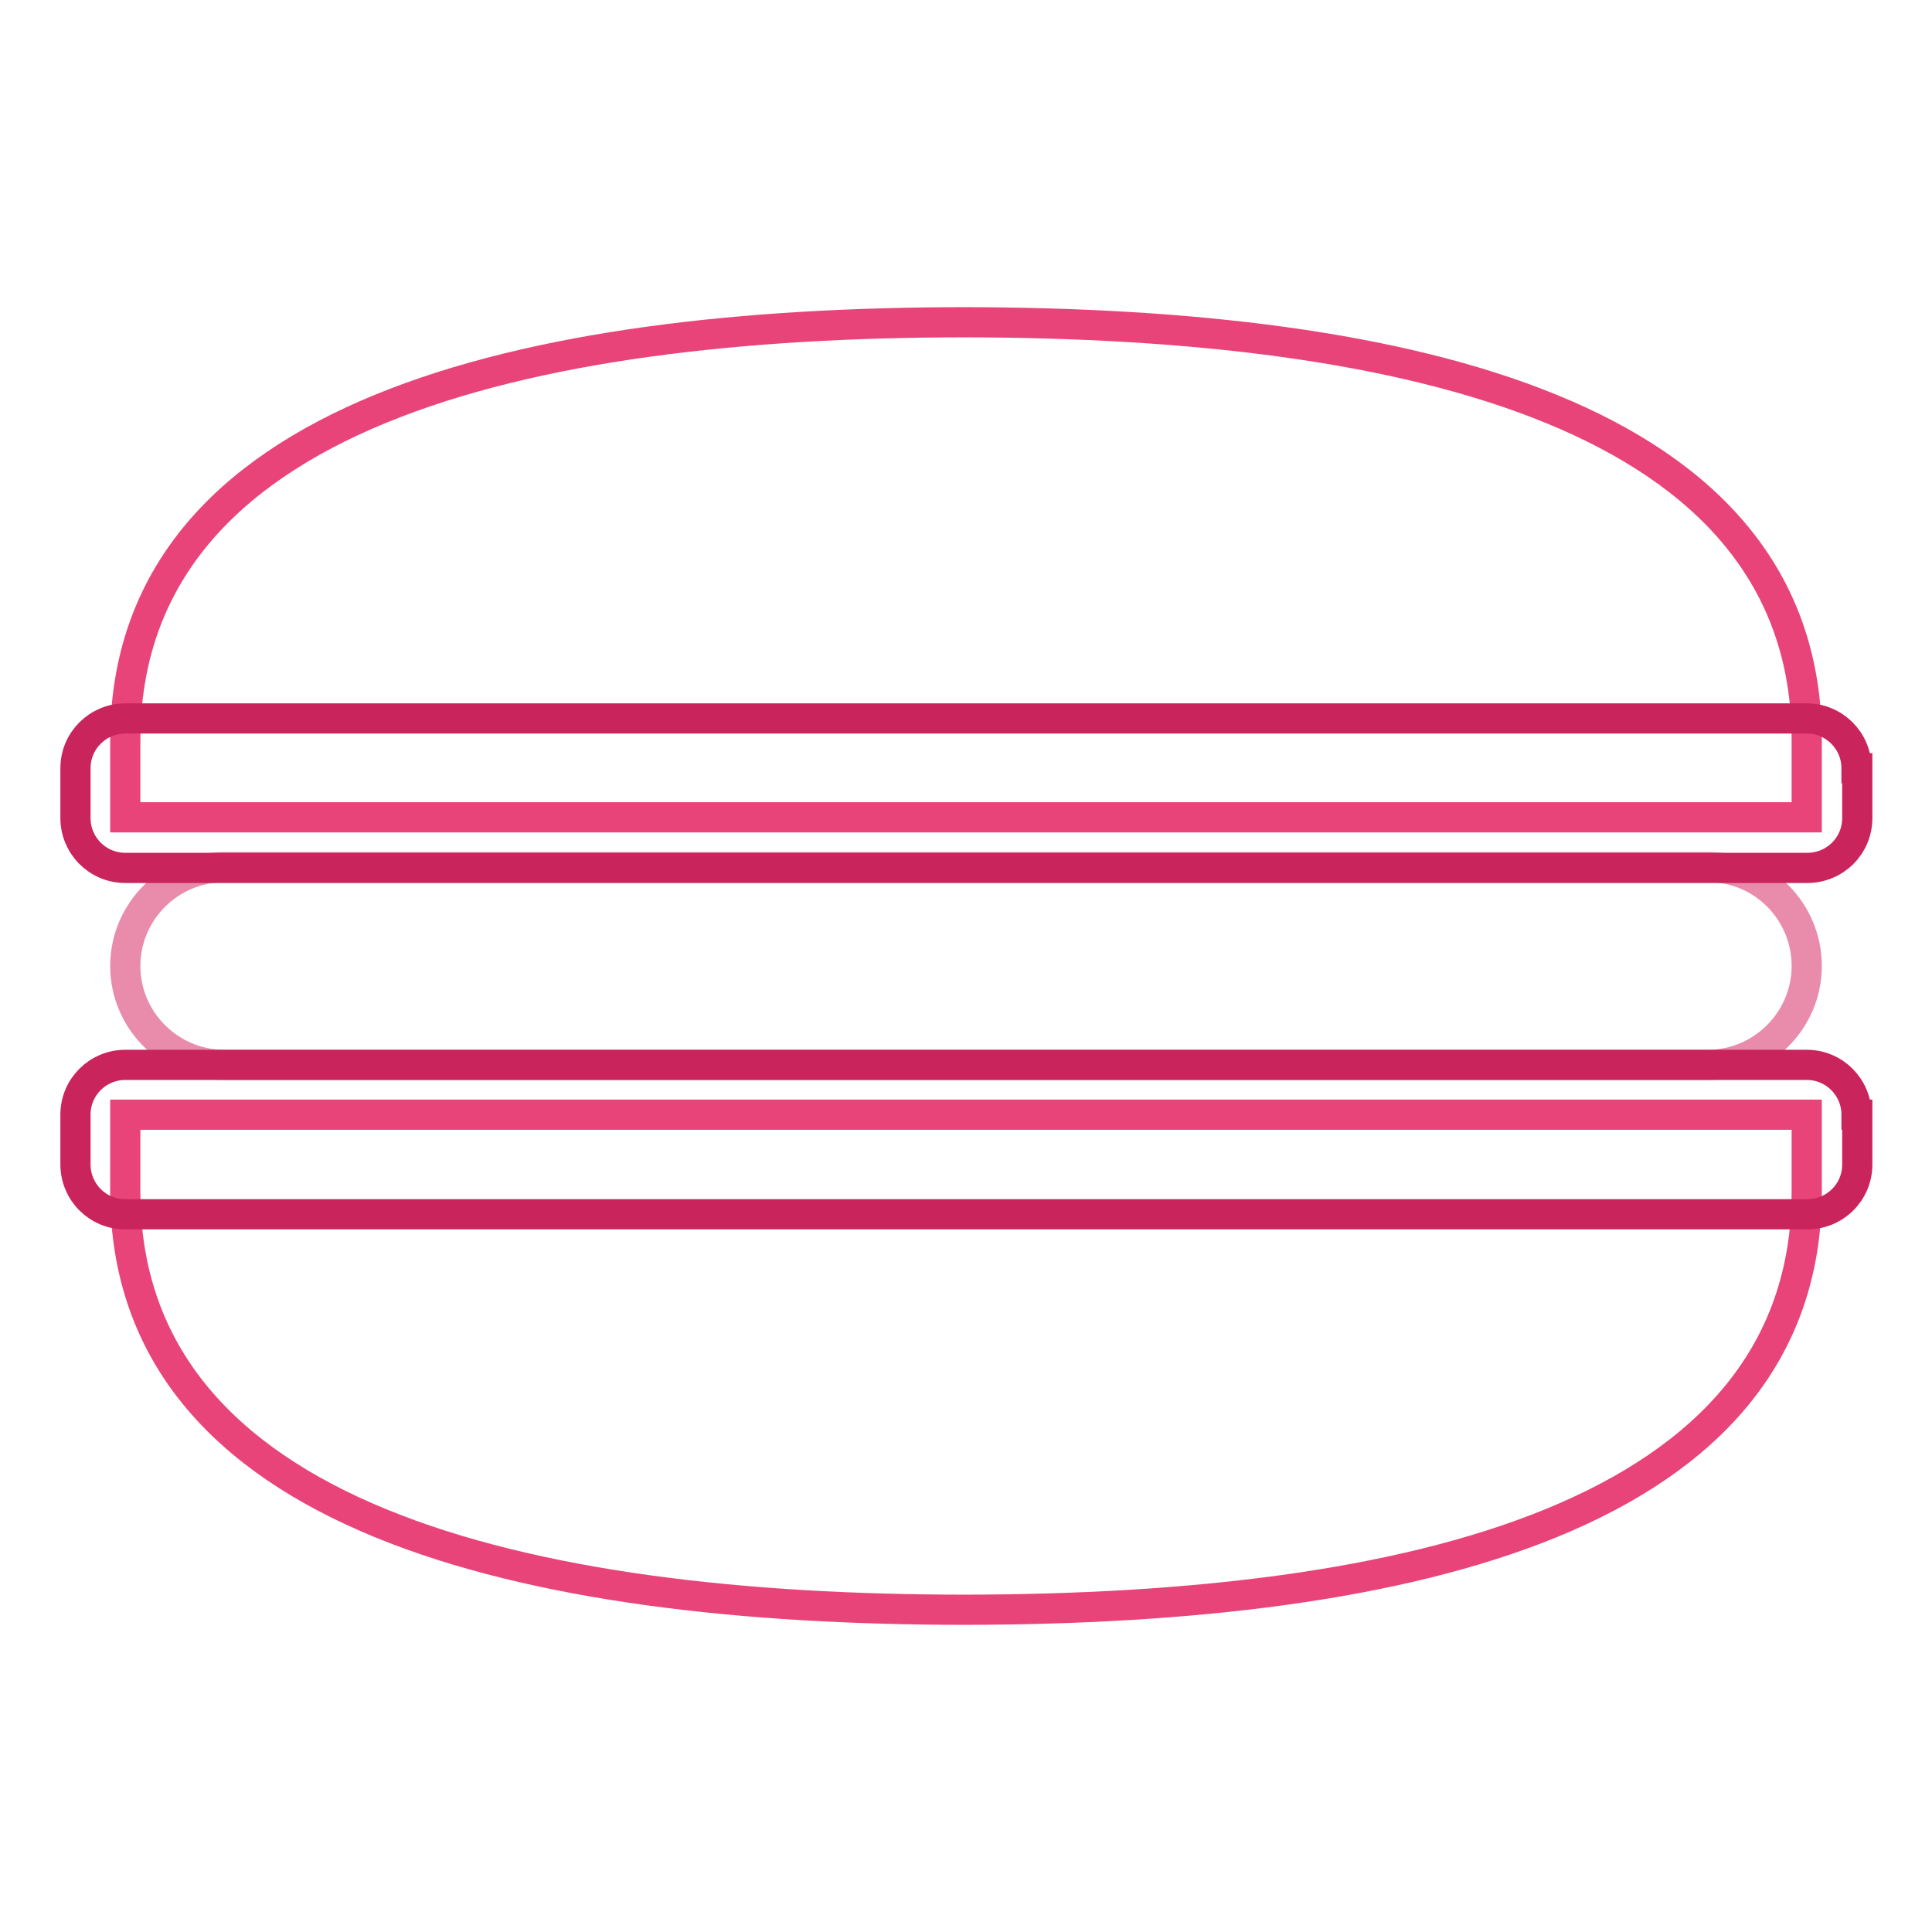
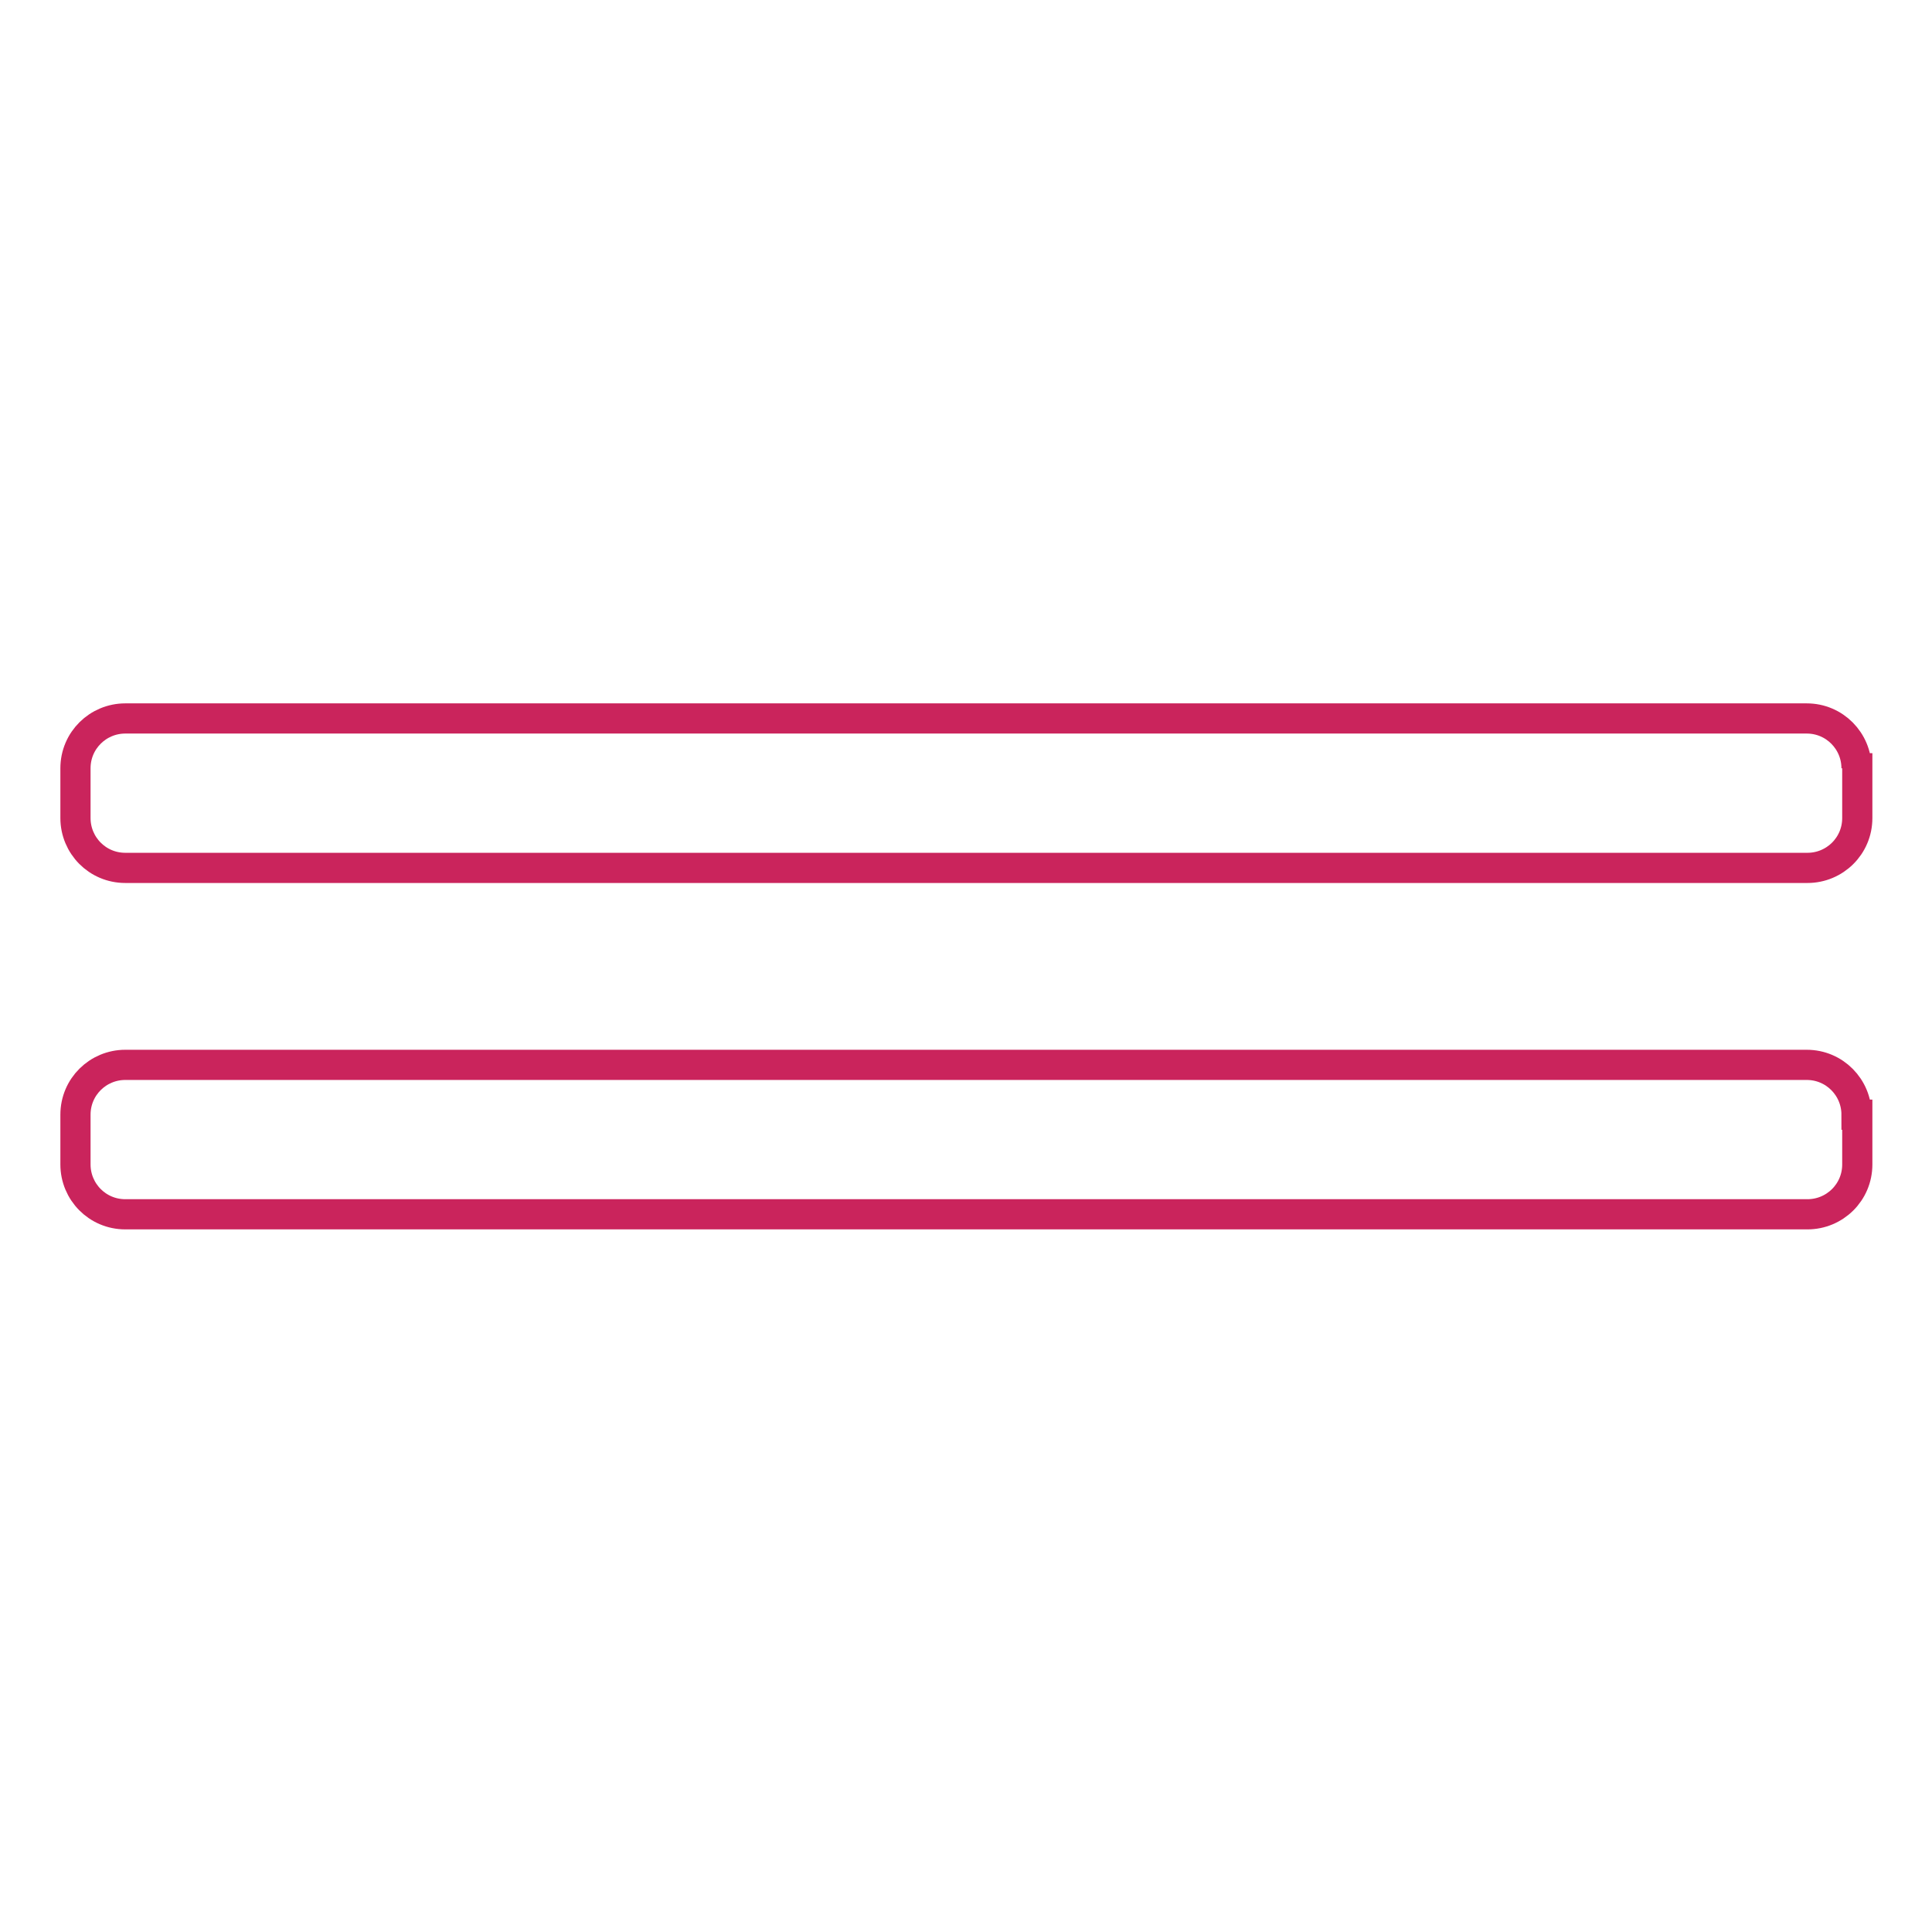
<svg xmlns="http://www.w3.org/2000/svg" version="1.1" x="0px" y="0px" viewBox="0 0 256 256" enable-background="new 0 0 256 256" xml:space="preserve">
  <g>
-     <path stroke-width="4" fill-opacity="0" stroke="#e8447a" d="M239.4,98.1v10.2H16.6V98.1c0-43.3,53.1-55.4,111.4-55.4C186.4,42.8,239.4,54.8,239.4,98.1L239.4,98.1z  M239.4,157.9v-10.2H16.6v10.2c0,43.3,53.1,55.4,111.4,55.4C186.4,213.2,239.4,201.2,239.4,157.9L239.4,157.9z" />
-     <path stroke-width="4" fill-opacity="0" stroke="#e98bab" d="M239.4,128c0,7.2-5.9,13.1-13.1,13.1l0,0H29.7c-7.2,0-13.1-5.9-13.1-13.1s5.9-13.1,13.1-13.1h196.7 C233.6,114.9,239.4,120.8,239.4,128L239.4,128z" />
-     <path stroke-width="4" fill-opacity="0" stroke="#ca245c" d="M246,101.8c0-3.6-2.9-6.6-6.6-6.6H16.6c-3.6,0-6.6,2.9-6.6,6.6l0,0v6.6c0,3.6,2.9,6.6,6.6,6.6l0,0h222.9 c3.6,0,6.6-2.9,6.6-6.6V101.8L246,101.8z M246,147.7c0-3.6-2.9-6.6-6.6-6.6H16.6c-3.6,0-6.6,2.9-6.6,6.6v6.6c0,3.6,2.9,6.6,6.6,6.6 h222.9c3.6,0,6.6-2.9,6.6-6.6V147.7L246,147.7z" />
+     <path stroke-width="4" fill-opacity="0" stroke="#ca245c" d="M246,101.8c0-3.6-2.9-6.6-6.6-6.6H16.6c-3.6,0-6.6,2.9-6.6,6.6l0,0v6.6c0,3.6,2.9,6.6,6.6,6.6l0,0h222.9 c3.6,0,6.6-2.9,6.6-6.6V101.8L246,101.8M246,147.7c0-3.6-2.9-6.6-6.6-6.6H16.6c-3.6,0-6.6,2.9-6.6,6.6v6.6c0,3.6,2.9,6.6,6.6,6.6 h222.9c3.6,0,6.6-2.9,6.6-6.6V147.7L246,147.7z" />
  </g>
</svg>